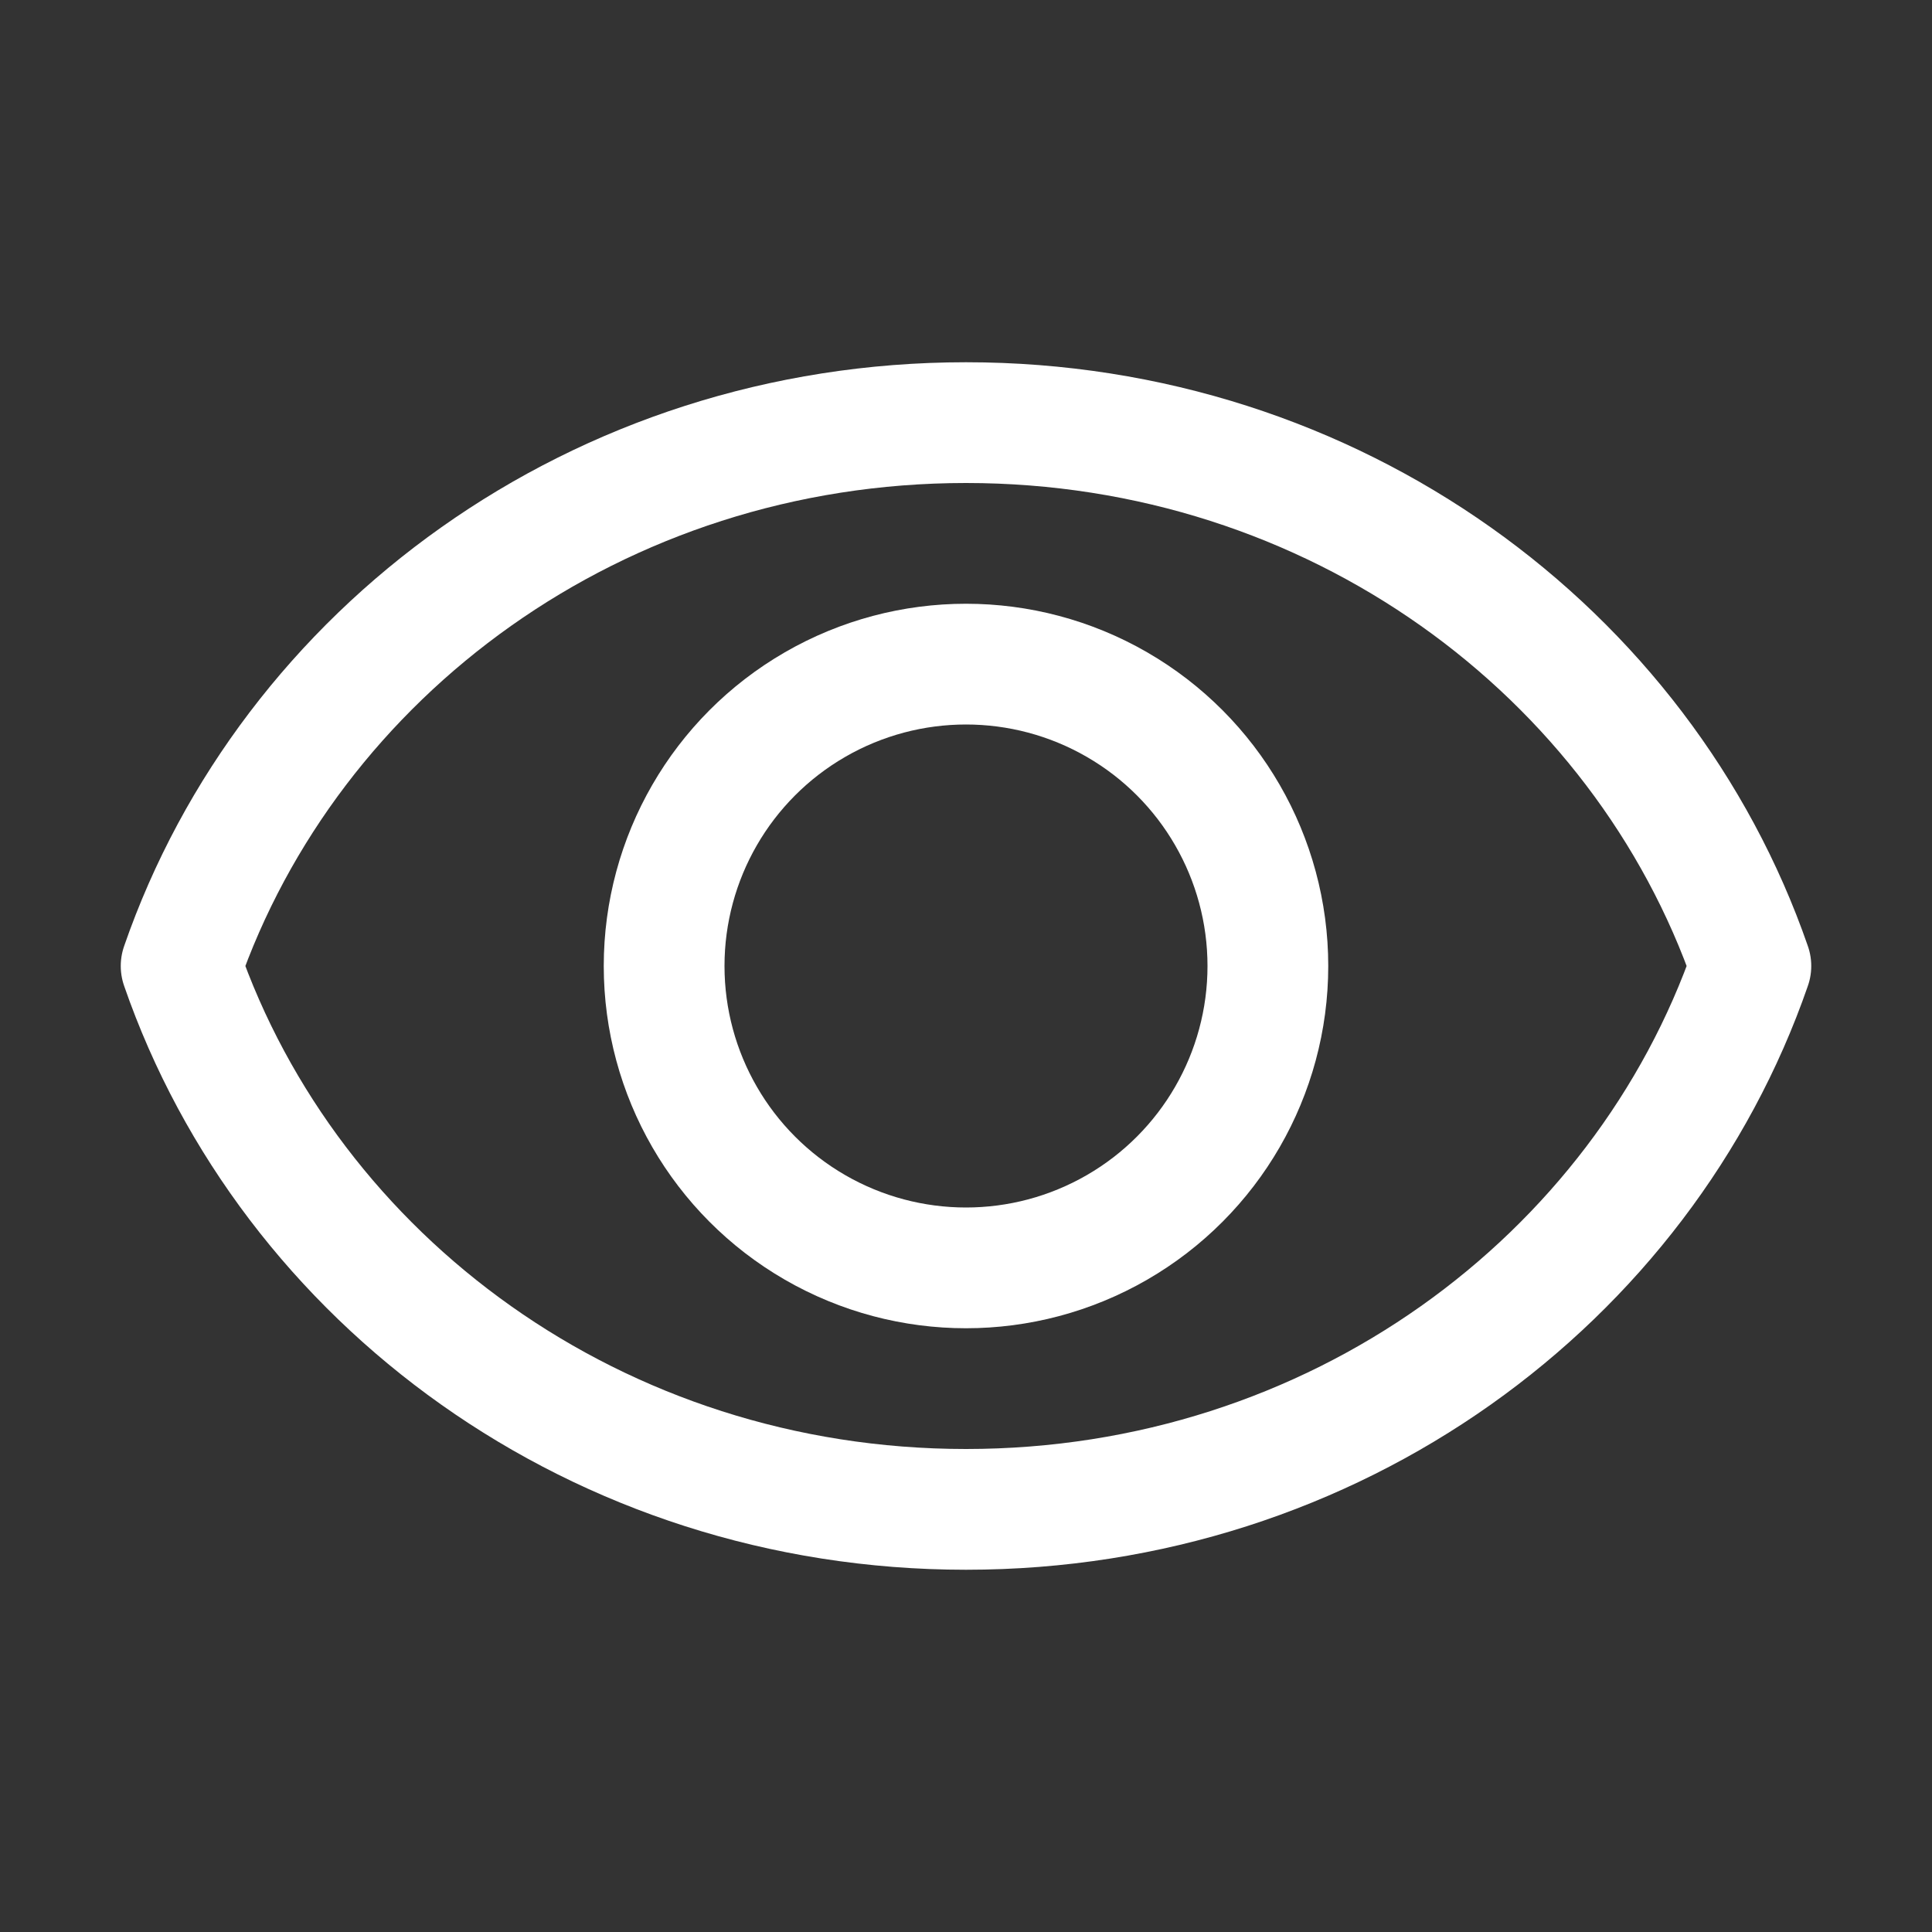
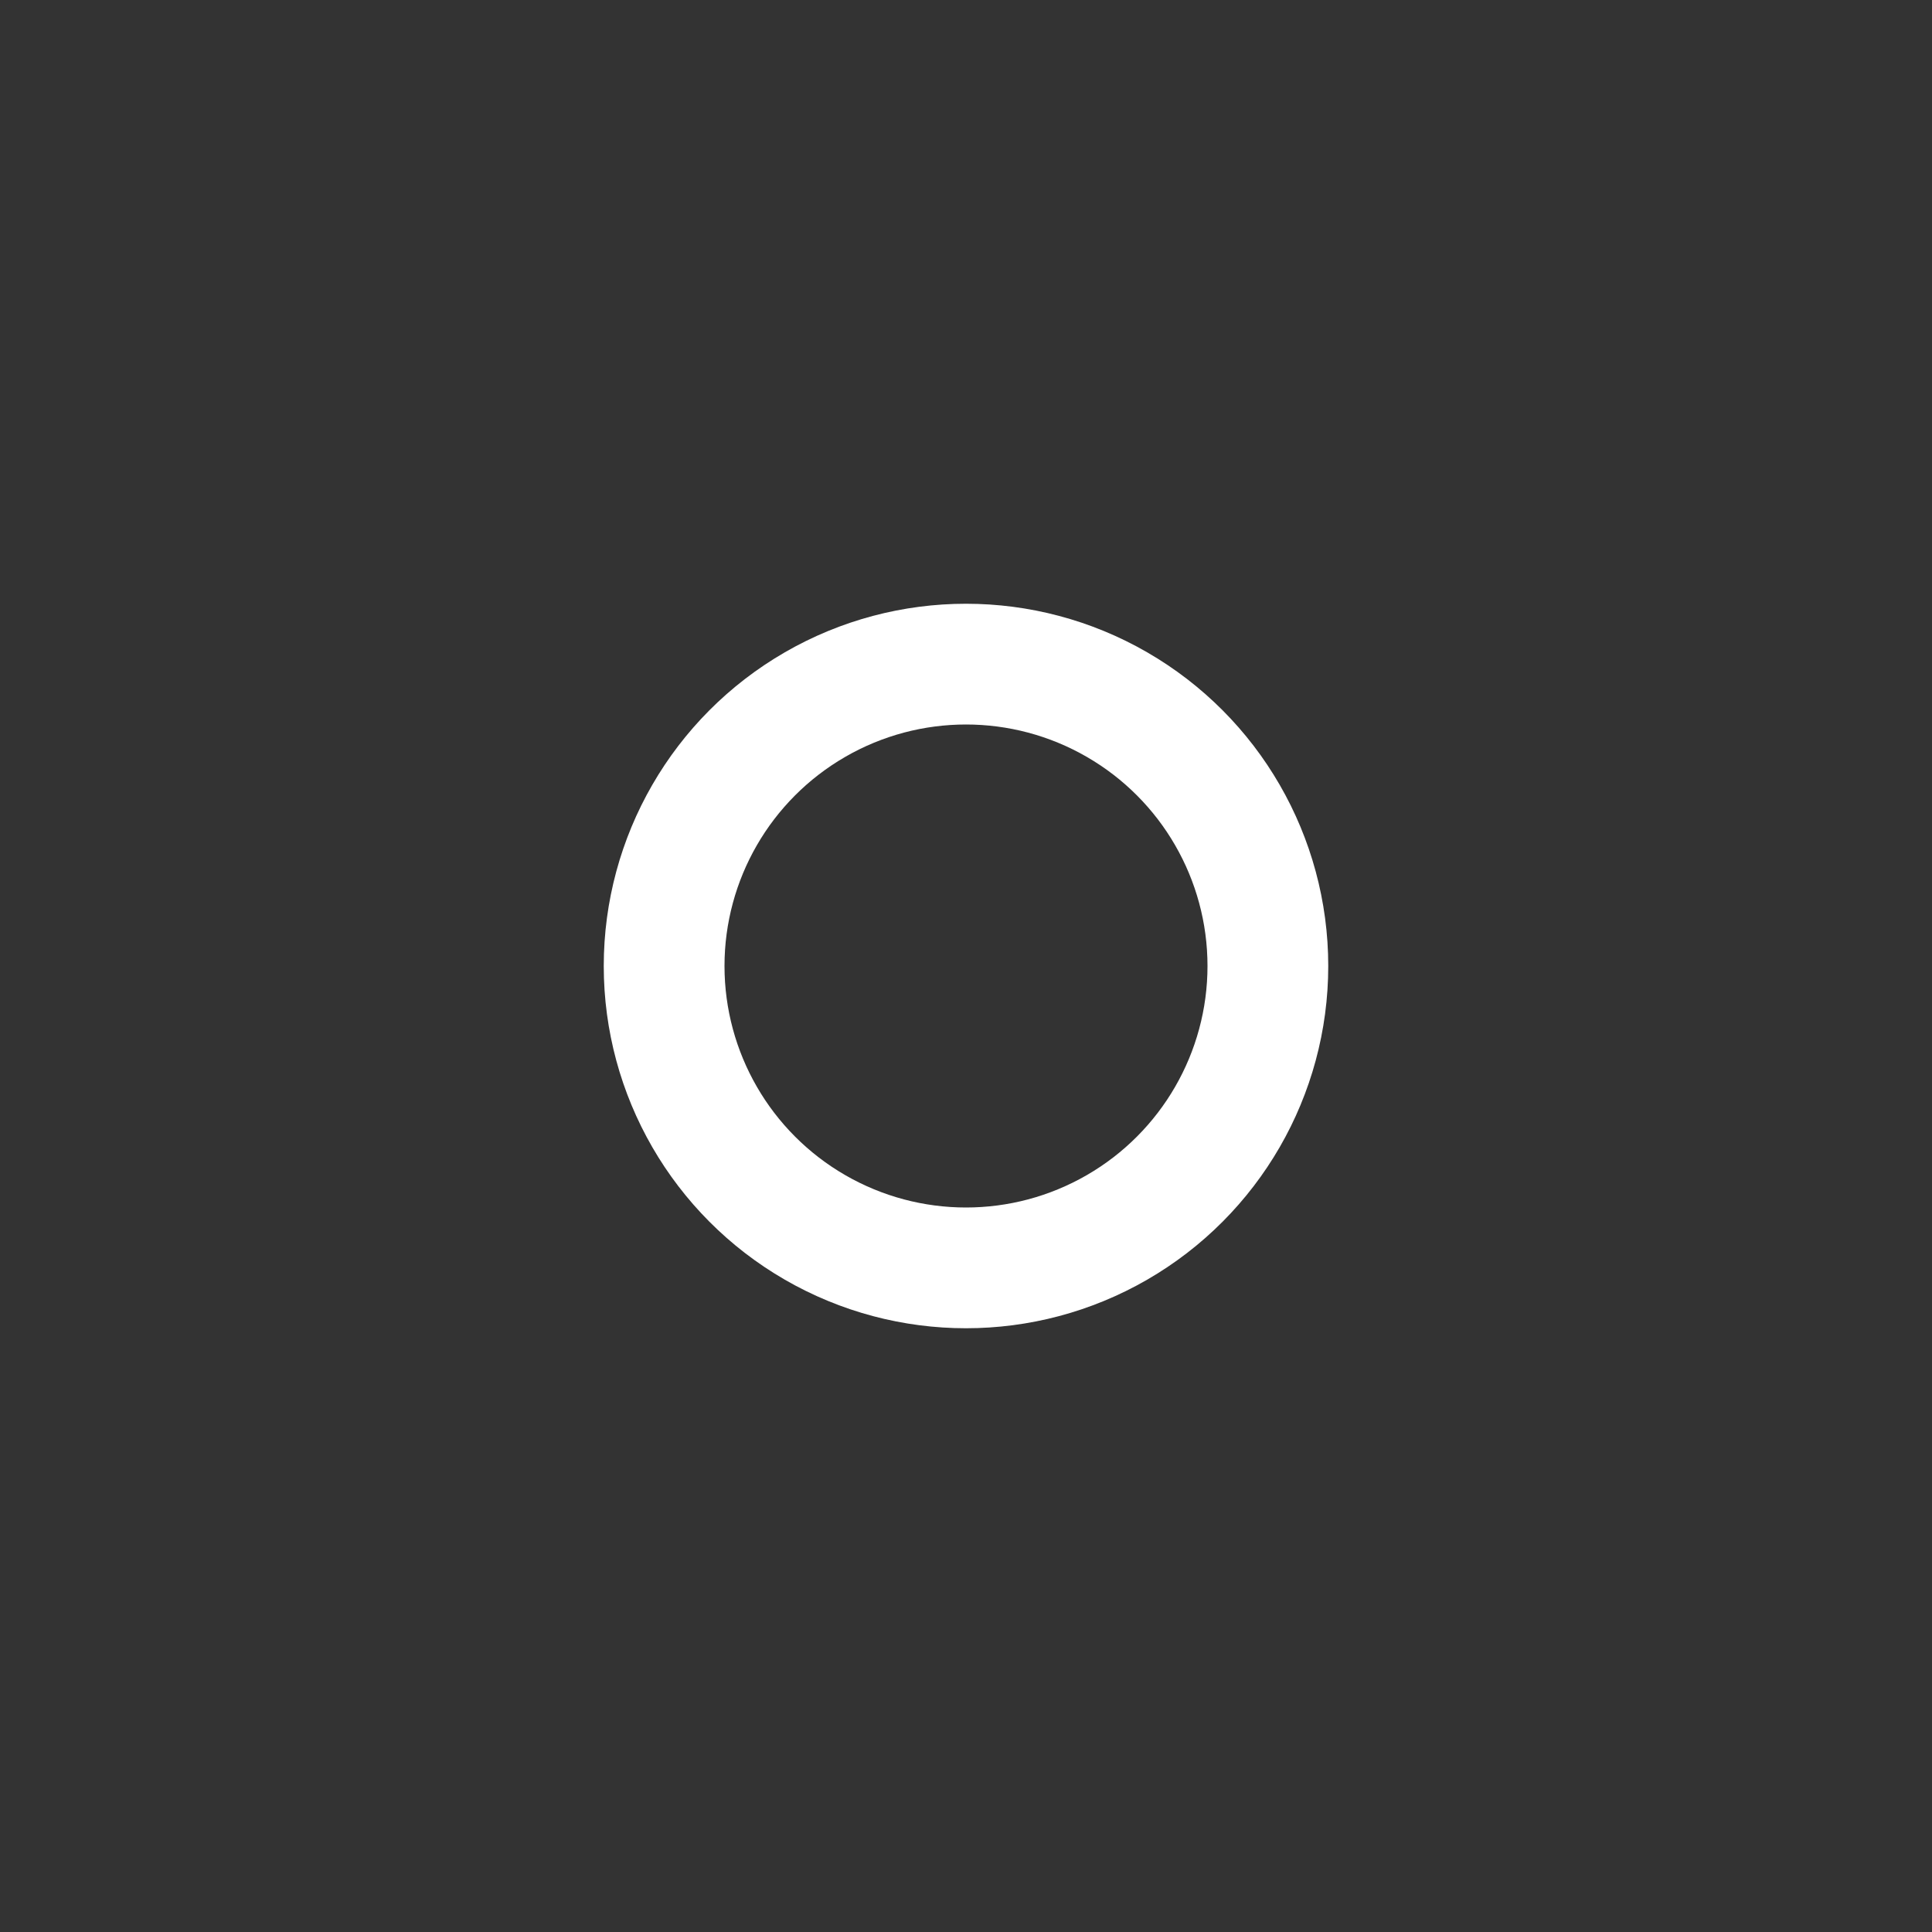
<svg xmlns="http://www.w3.org/2000/svg" version="1.1" id="Editable-line" x="0px" y="0px" viewBox="0 0 32 32" style="enable-background:new 0 0 32 32;" xml:space="preserve">
  <rect x="0" y="0" width="32" height="32" fill="#333333" stroke="none" />
  <style type="text/css">
	.st0{fill:none;stroke:#FFFFFF;stroke-width:2;stroke-linecap:round;stroke-linejoin:round;stroke-miterlimit:10;}
</style>
-   <path id="XMLID_10_" class="st0" d="M16,7C9.9,7,4.8,10.8,3,16c1.8,5.2,6.9,9,13,9s11.2-3.8,13-9C27.2,10.8,22.1,7,16,7z" />
  <circle id="XMLID_12_" class="st0" cx="16" cy="16" r="5" />
</svg>